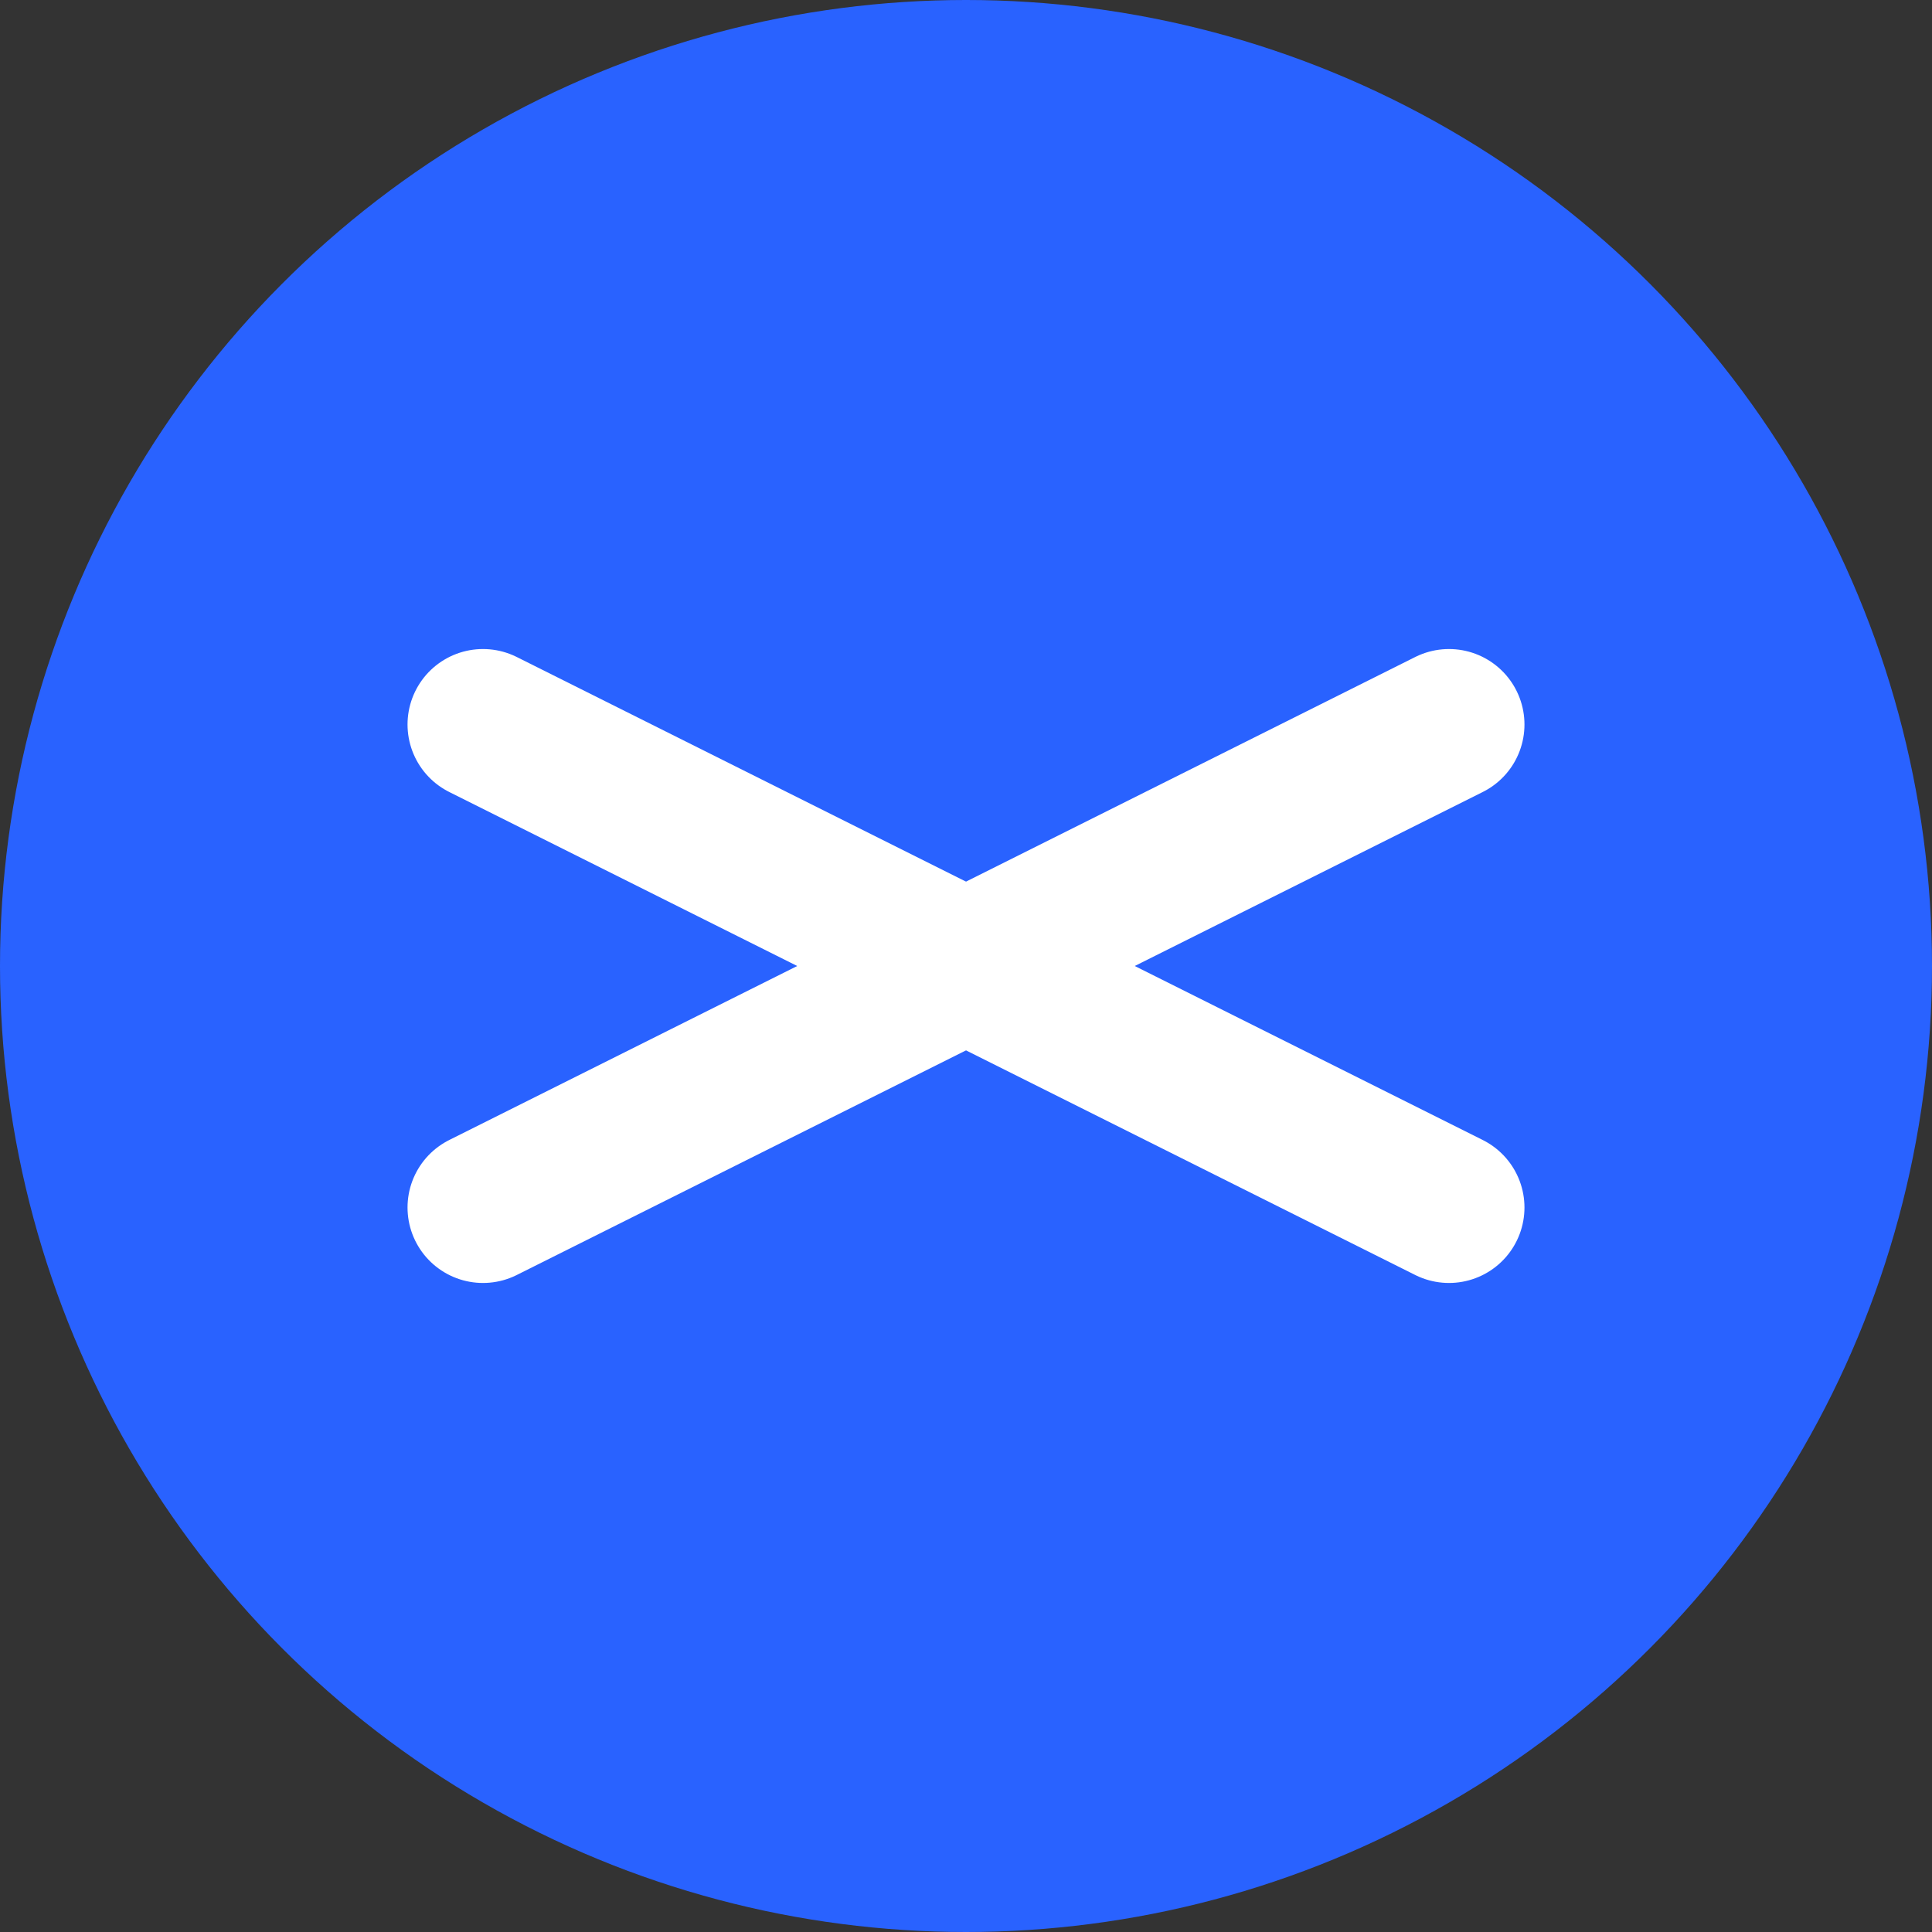
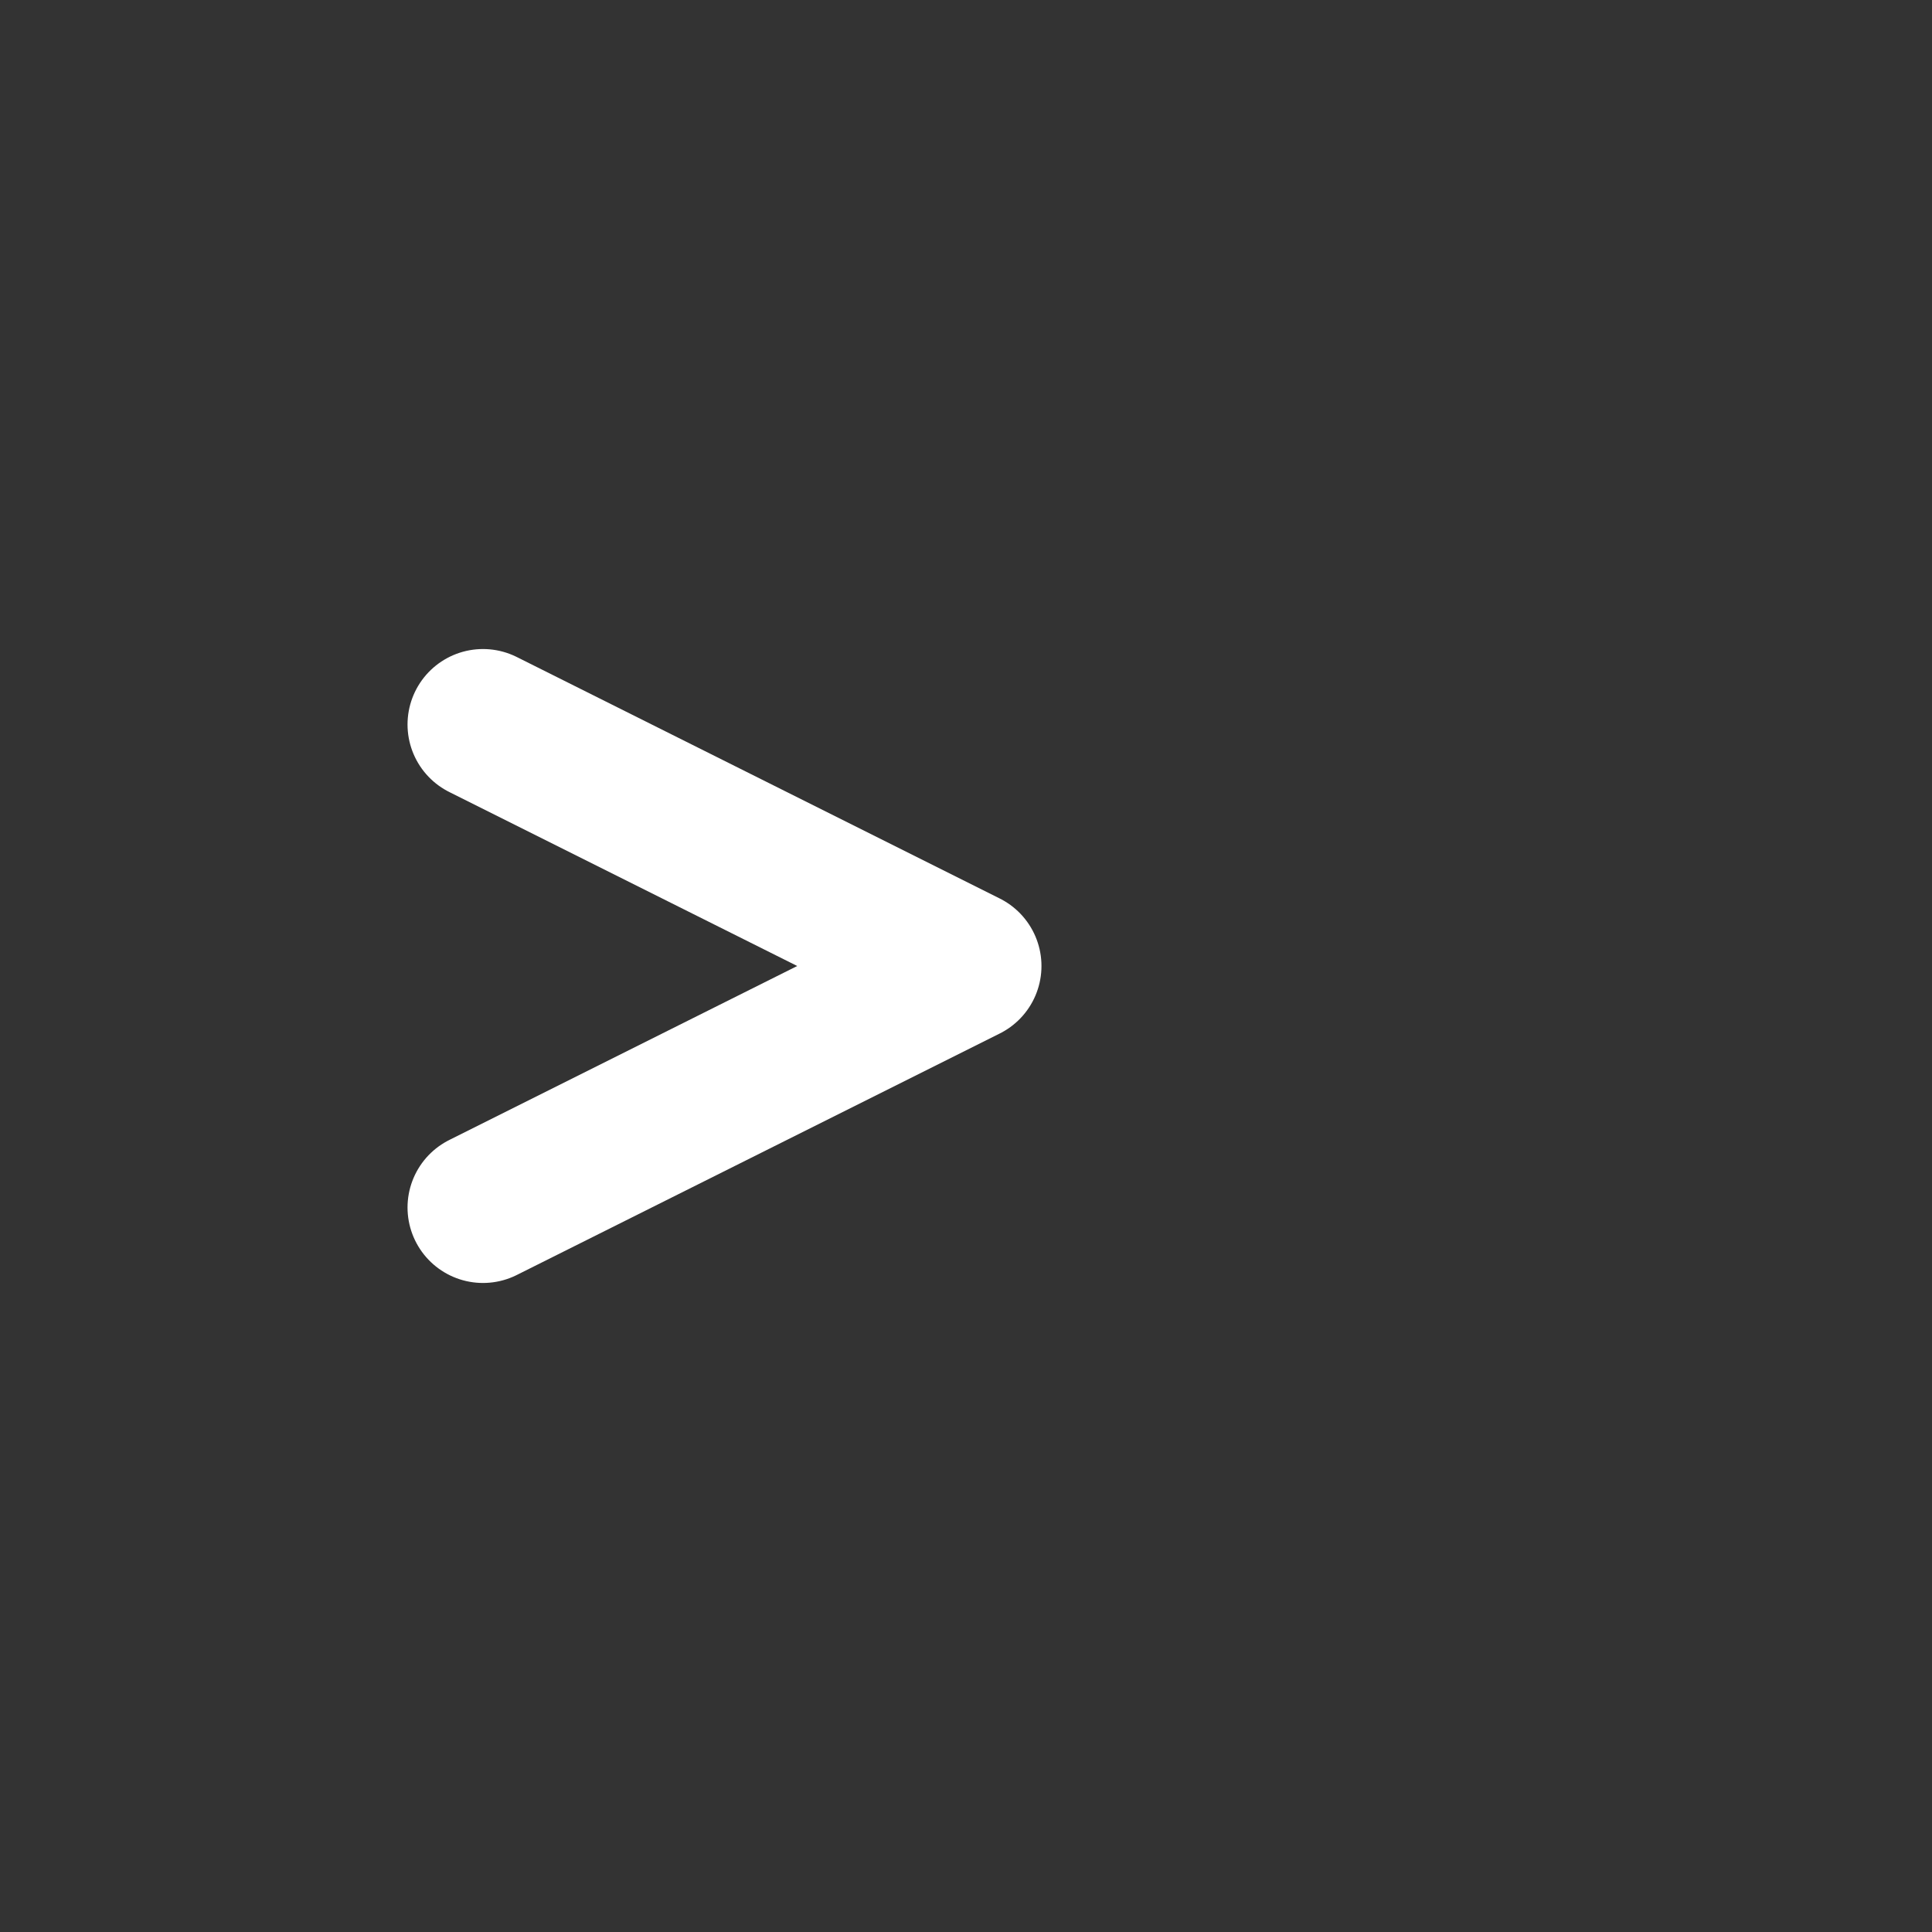
<svg xmlns="http://www.w3.org/2000/svg" width="32" height="32" viewBox="0 0 32 32" fill="none">
  <rect x="0" y="0" width="32" height="32" fill="#333333" stroke="none" />
-   <circle cx="16" cy="16" r="16" fill="#2962FF" />
  <path d="M8 12L16 16L8 20" stroke="#ffffff" stroke-width="2.5" stroke-linecap="round" stroke-linejoin="round" />
-   <path d="M24 12L16 16L24 20" stroke="#ffffff" stroke-width="2.5" stroke-linecap="round" stroke-linejoin="round" />
</svg>